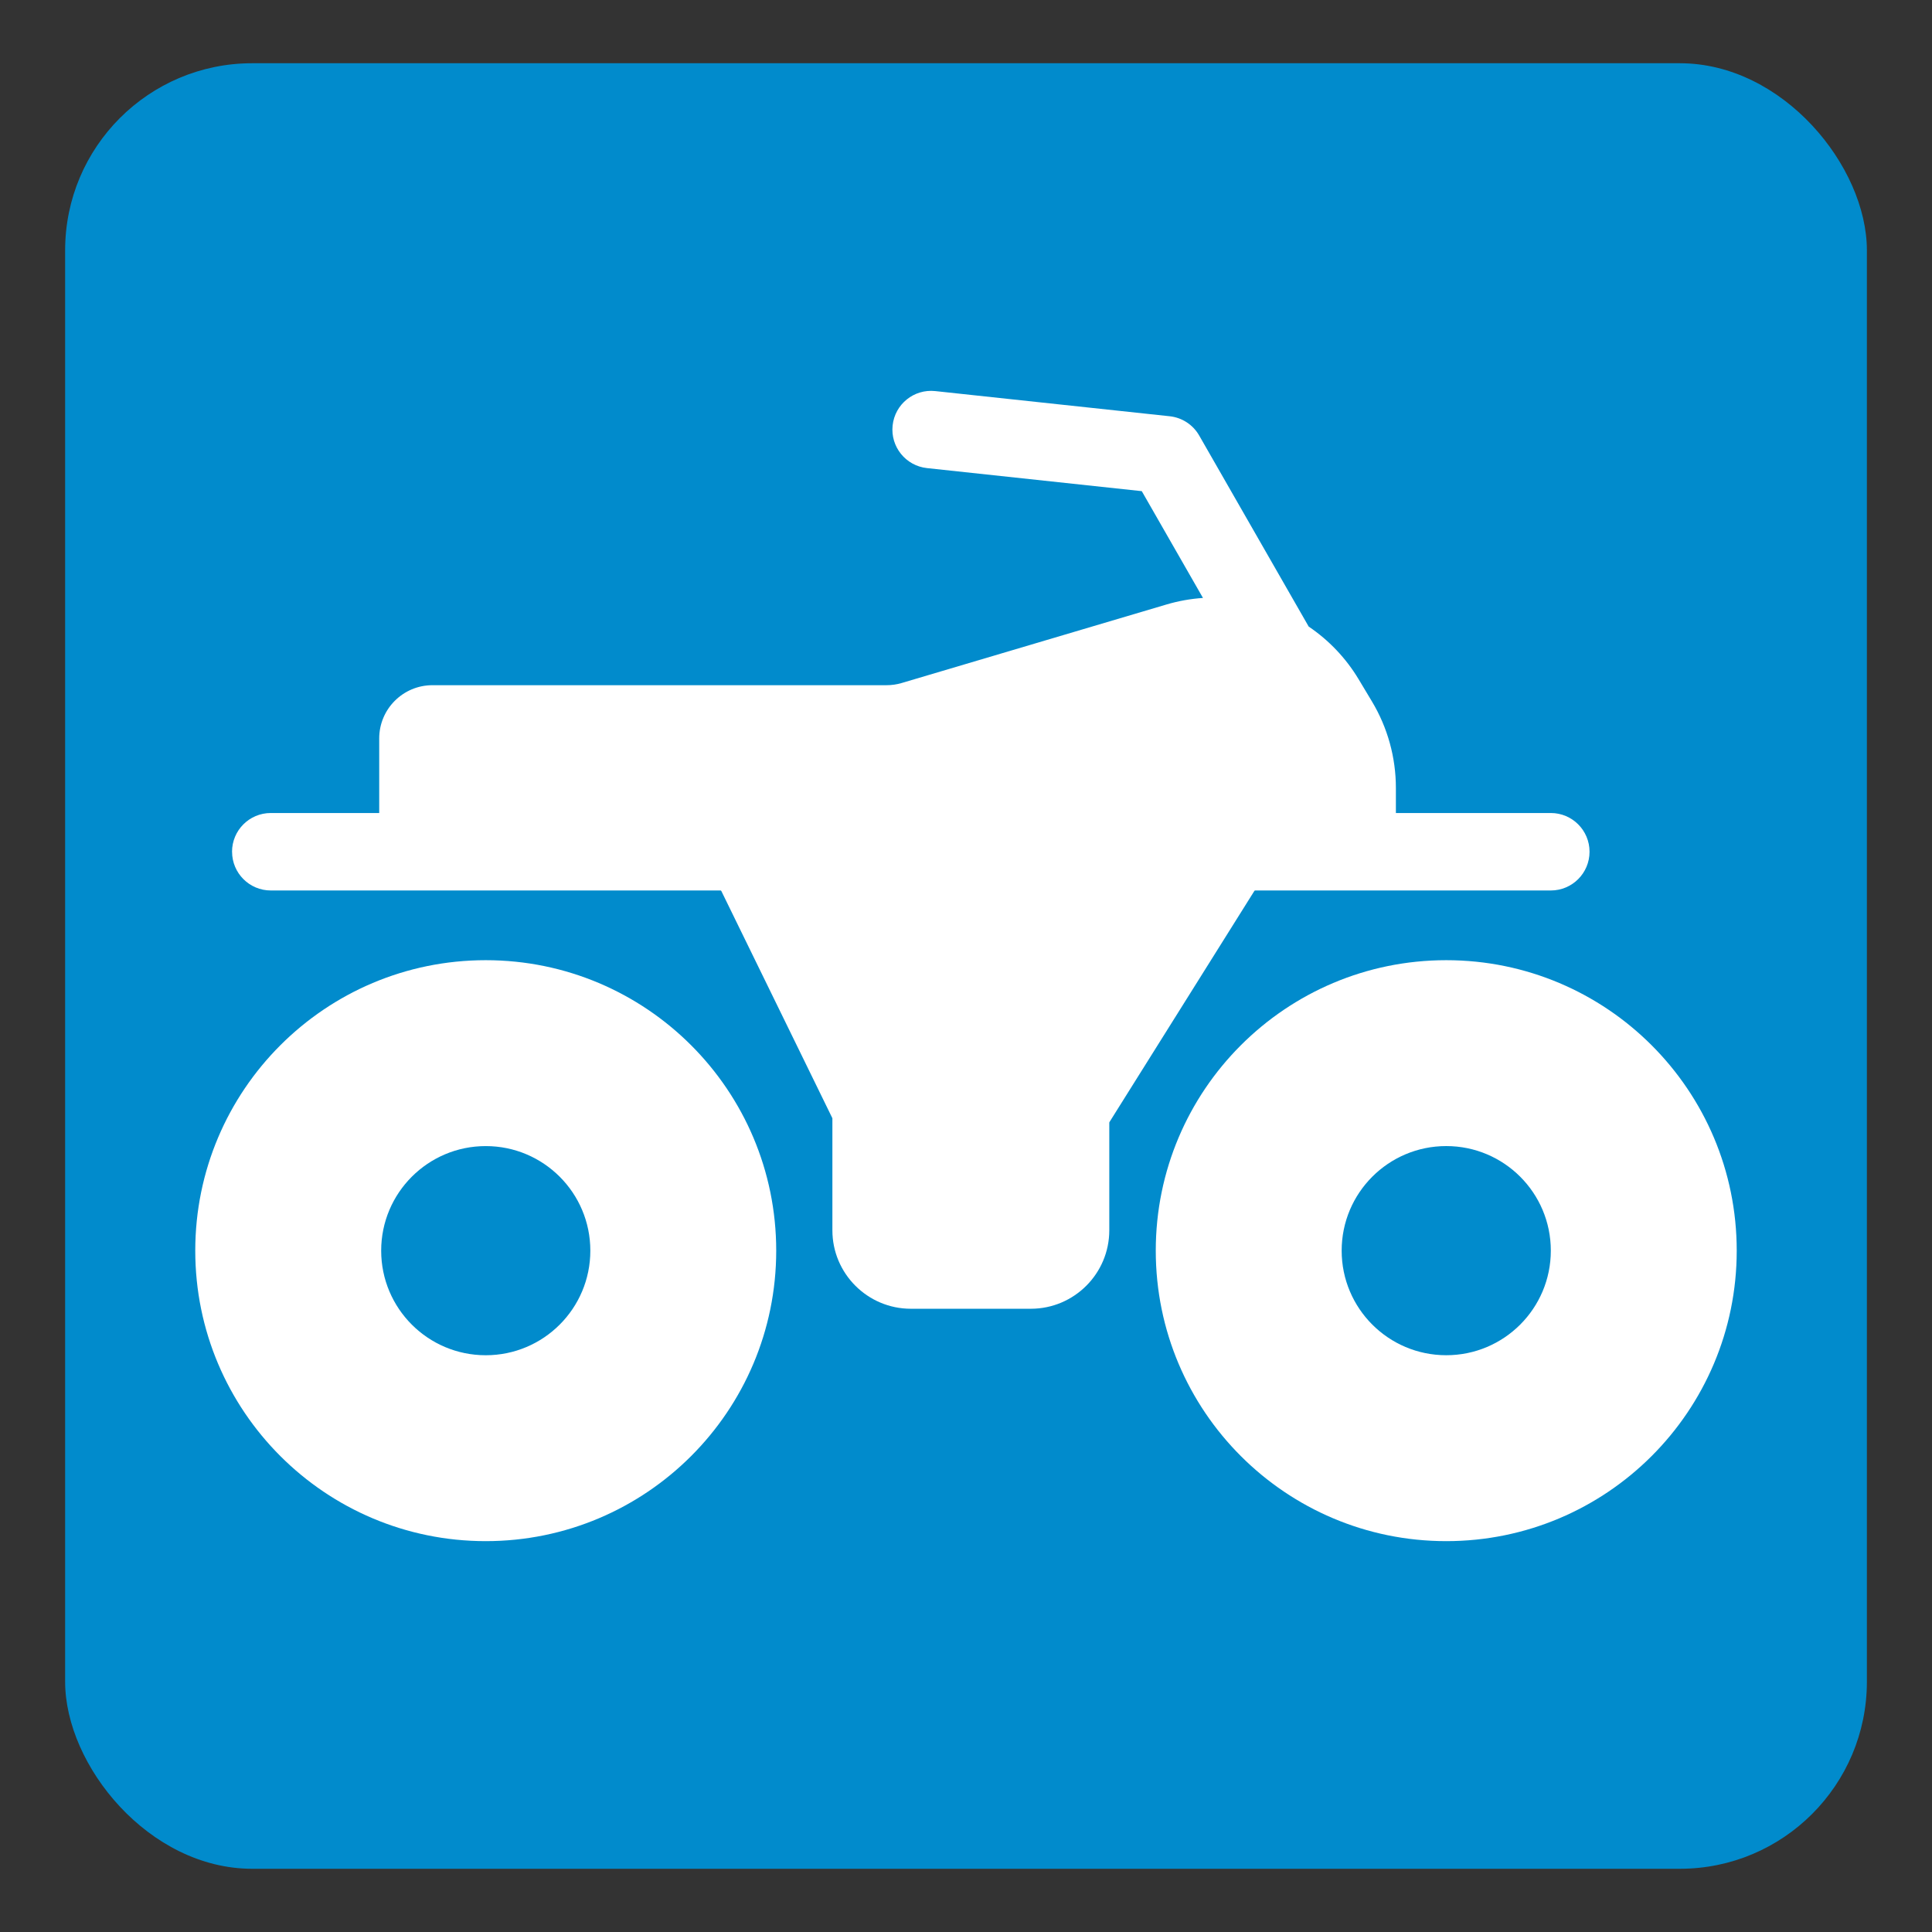
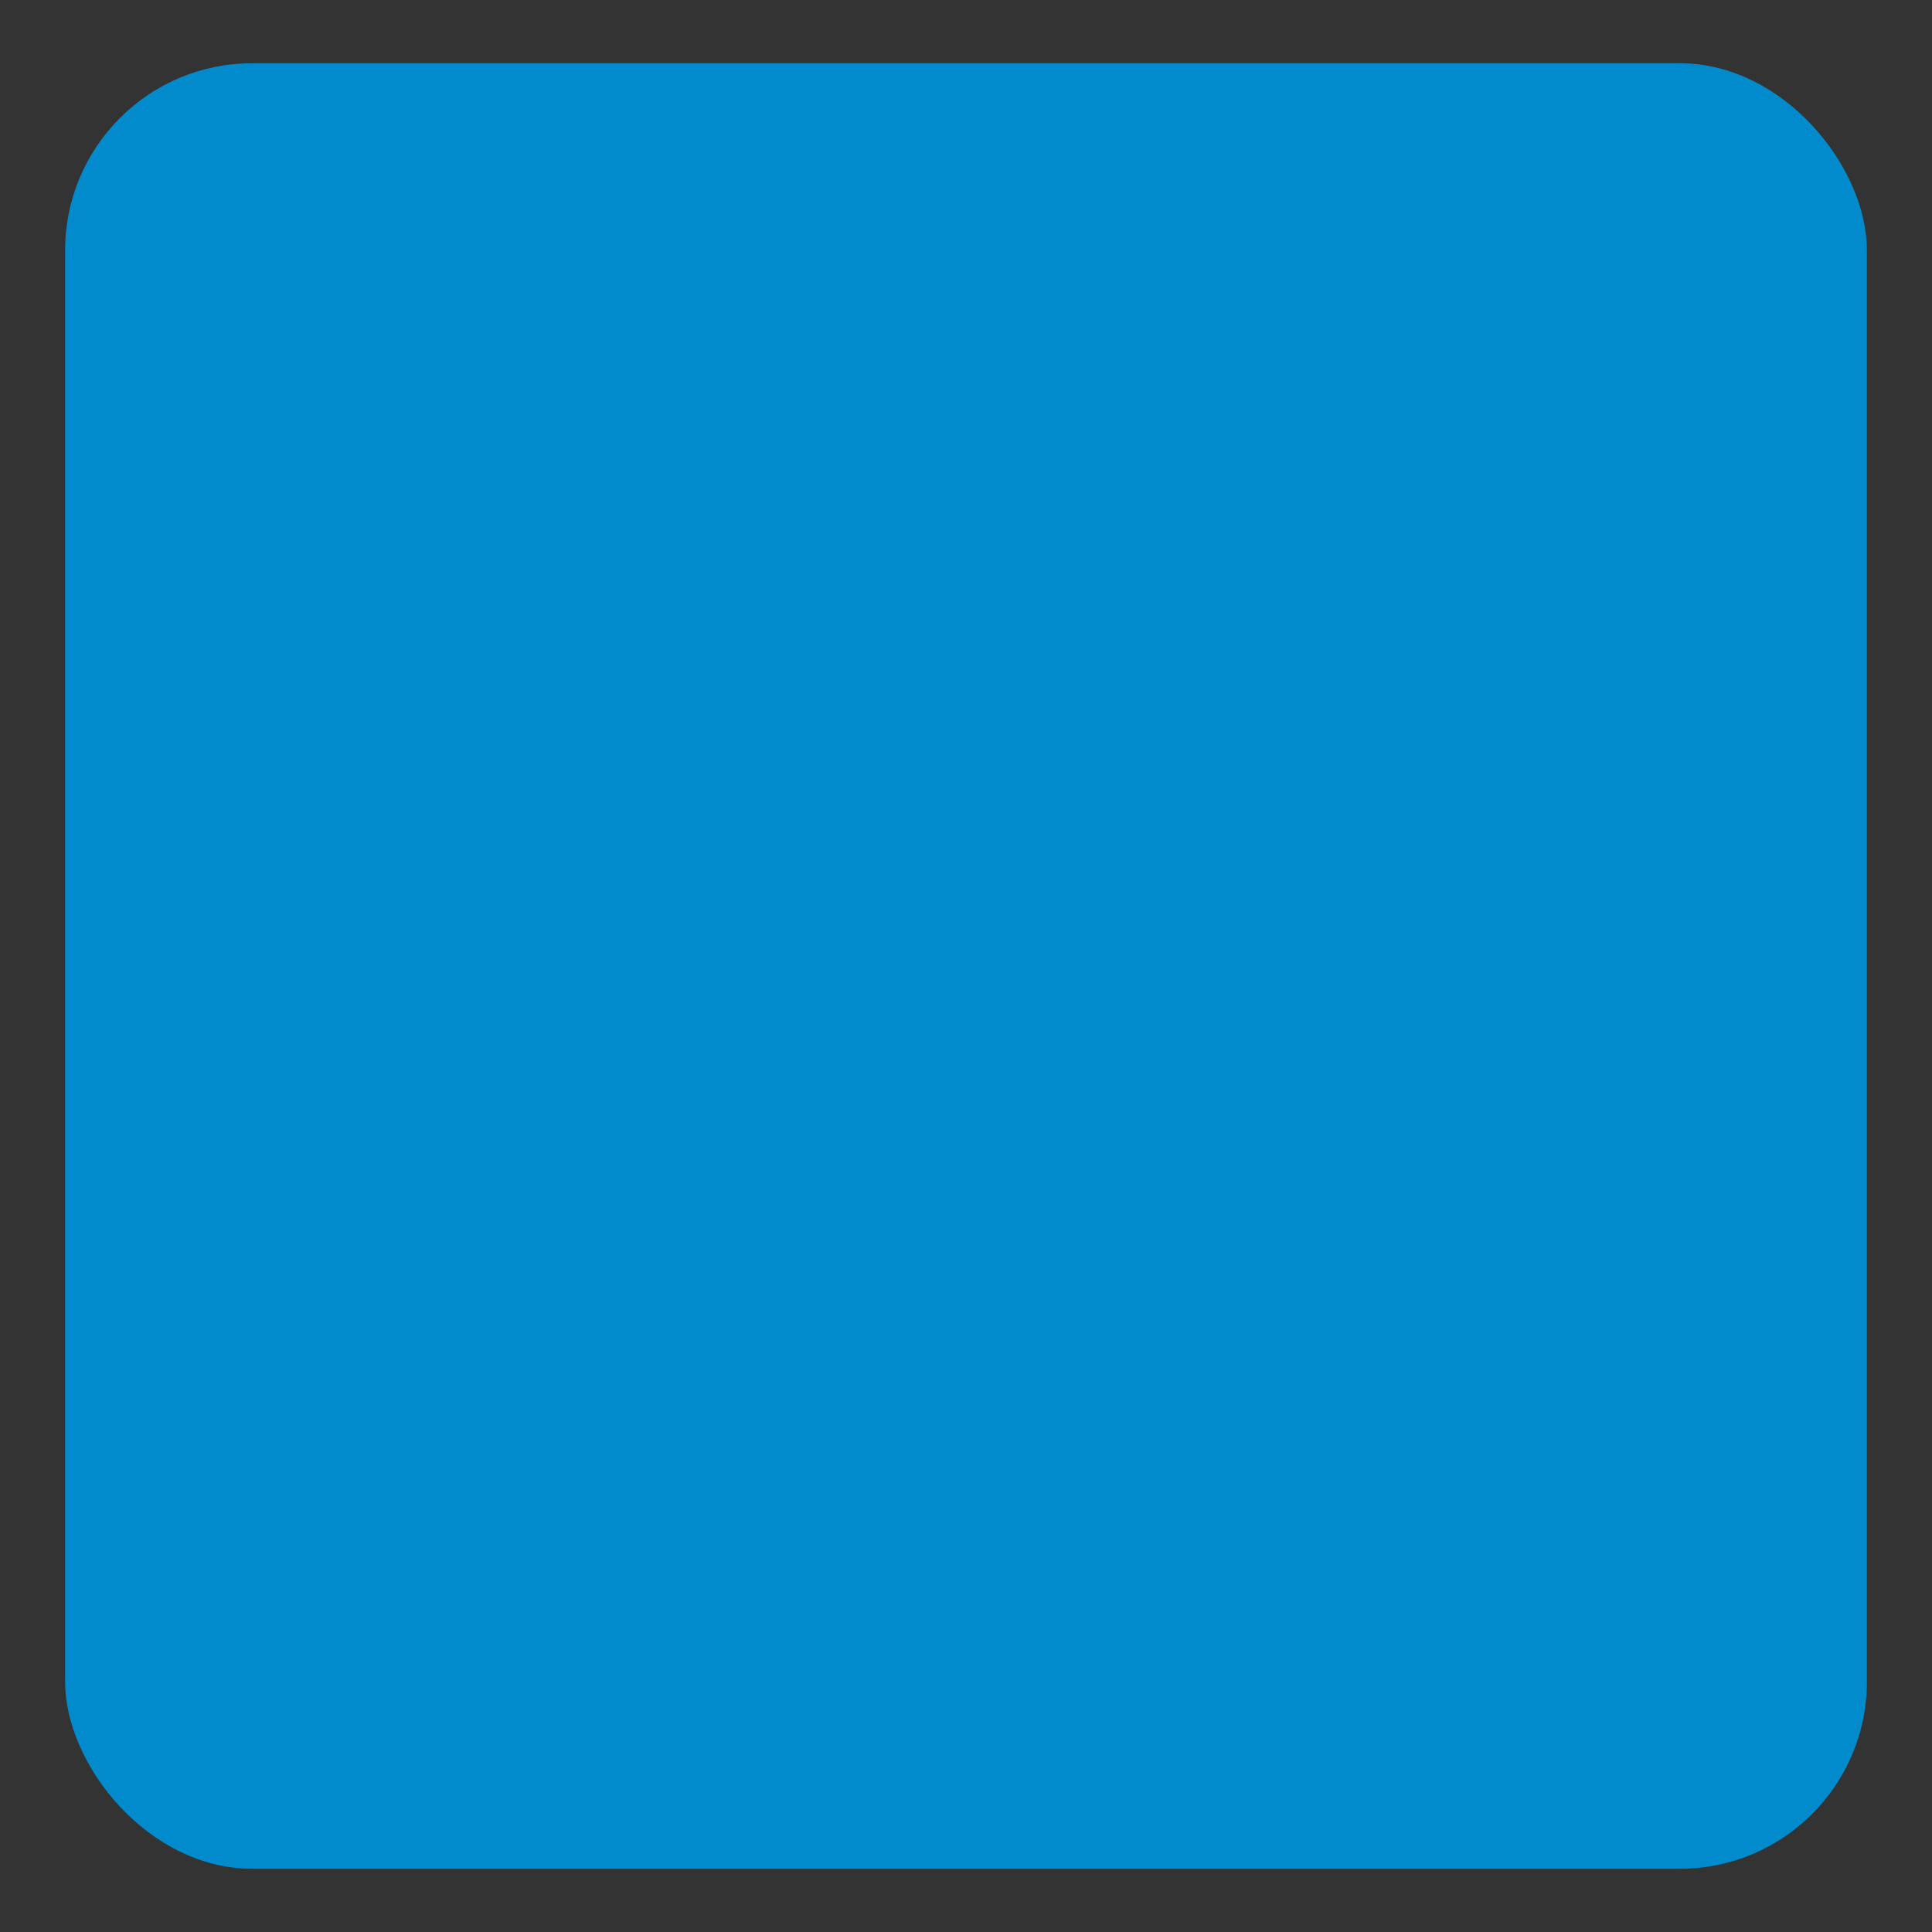
<svg xmlns="http://www.w3.org/2000/svg" id="Layer_1" viewBox="0 0 1080 1080">
  <rect x="0" y="0" width="1080" height="1080" fill="#333333" stroke="none" />
  <defs>
    <style>.cls-1{fill:#fff;}.cls-1,.cls-2{stroke-width:0px;}.cls-2{fill:#018bcc;}</style>
  </defs>
  <rect class="cls-2" x="36.41" y="35.35" width="1007.19" height="1009.31" rx="104.56" ry="104.56" />
-   <path class="cls-1" d="m433.91,699.13c0-89.68-72.7-162.38-162.38-162.38s-162.38,72.7-162.38,162.38,72.7,162.38,162.38,162.38,162.38-72.7,162.38-162.38Zm-220.83,0c0-32.28,26.17-58.46,58.46-58.46s58.46,26.17,58.46,58.46-26.17,58.46-58.46,58.46-58.46-26.17-58.46-58.46Z" />
-   <path class="cls-1" d="m808.46,536.75c-89.68,0-162.38,72.7-162.38,162.38s72.7,162.38,162.38,162.38,162.38-72.7,162.38-162.38-72.7-162.38-162.38-162.38Zm0,220.83c-32.28,0-58.46-26.17-58.46-58.46s26.17-58.46,58.46-58.46,58.46,26.17,58.46,58.46-26.17,58.46-58.46,58.46Z" />
-   <path class="cls-1" d="m129.73,476.13c0,11.96,9.69,21.65,21.65,21.65h251.36c.21,0,.4.12.49.3l62.03,126.92c.04.07.05.15.05.24v62.52c0,24.17,19.67,43.84,43.84,43.84h67.11c24.17,0,43.84-19.67,43.84-43.84v-60.19c0-.1.03-.2.08-.29l81.02-129.25c.1-.16.27-.25.46-.25h165.25c11.96,0,21.65-9.69,21.65-21.65s-9.69-21.65-21.65-21.65h-86.6v-14.01c0-17.04-4.63-33.77-13.4-48.38l-7.44-12.4c-7.07-11.79-16.63-21.8-27.91-29.44l-61.21-106.8c-3.45-6.02-9.58-10.02-16.47-10.76l-131.06-14.07c-11.91-1.29-22.56,7.32-23.84,19.21-1.28,11.89,7.33,22.56,19.21,23.84l120.07,12.89,34.21,59.7c-6.86.46-13.7,1.67-20.38,3.65l-148.02,43.89c-2.75.82-5.6,1.23-8.46,1.23h-253.86c-16.44,0-29.77,13.33-29.77,29.77v41.68h-60.62c-11.96,0-21.65,9.69-21.65,21.65Z" />
</svg>